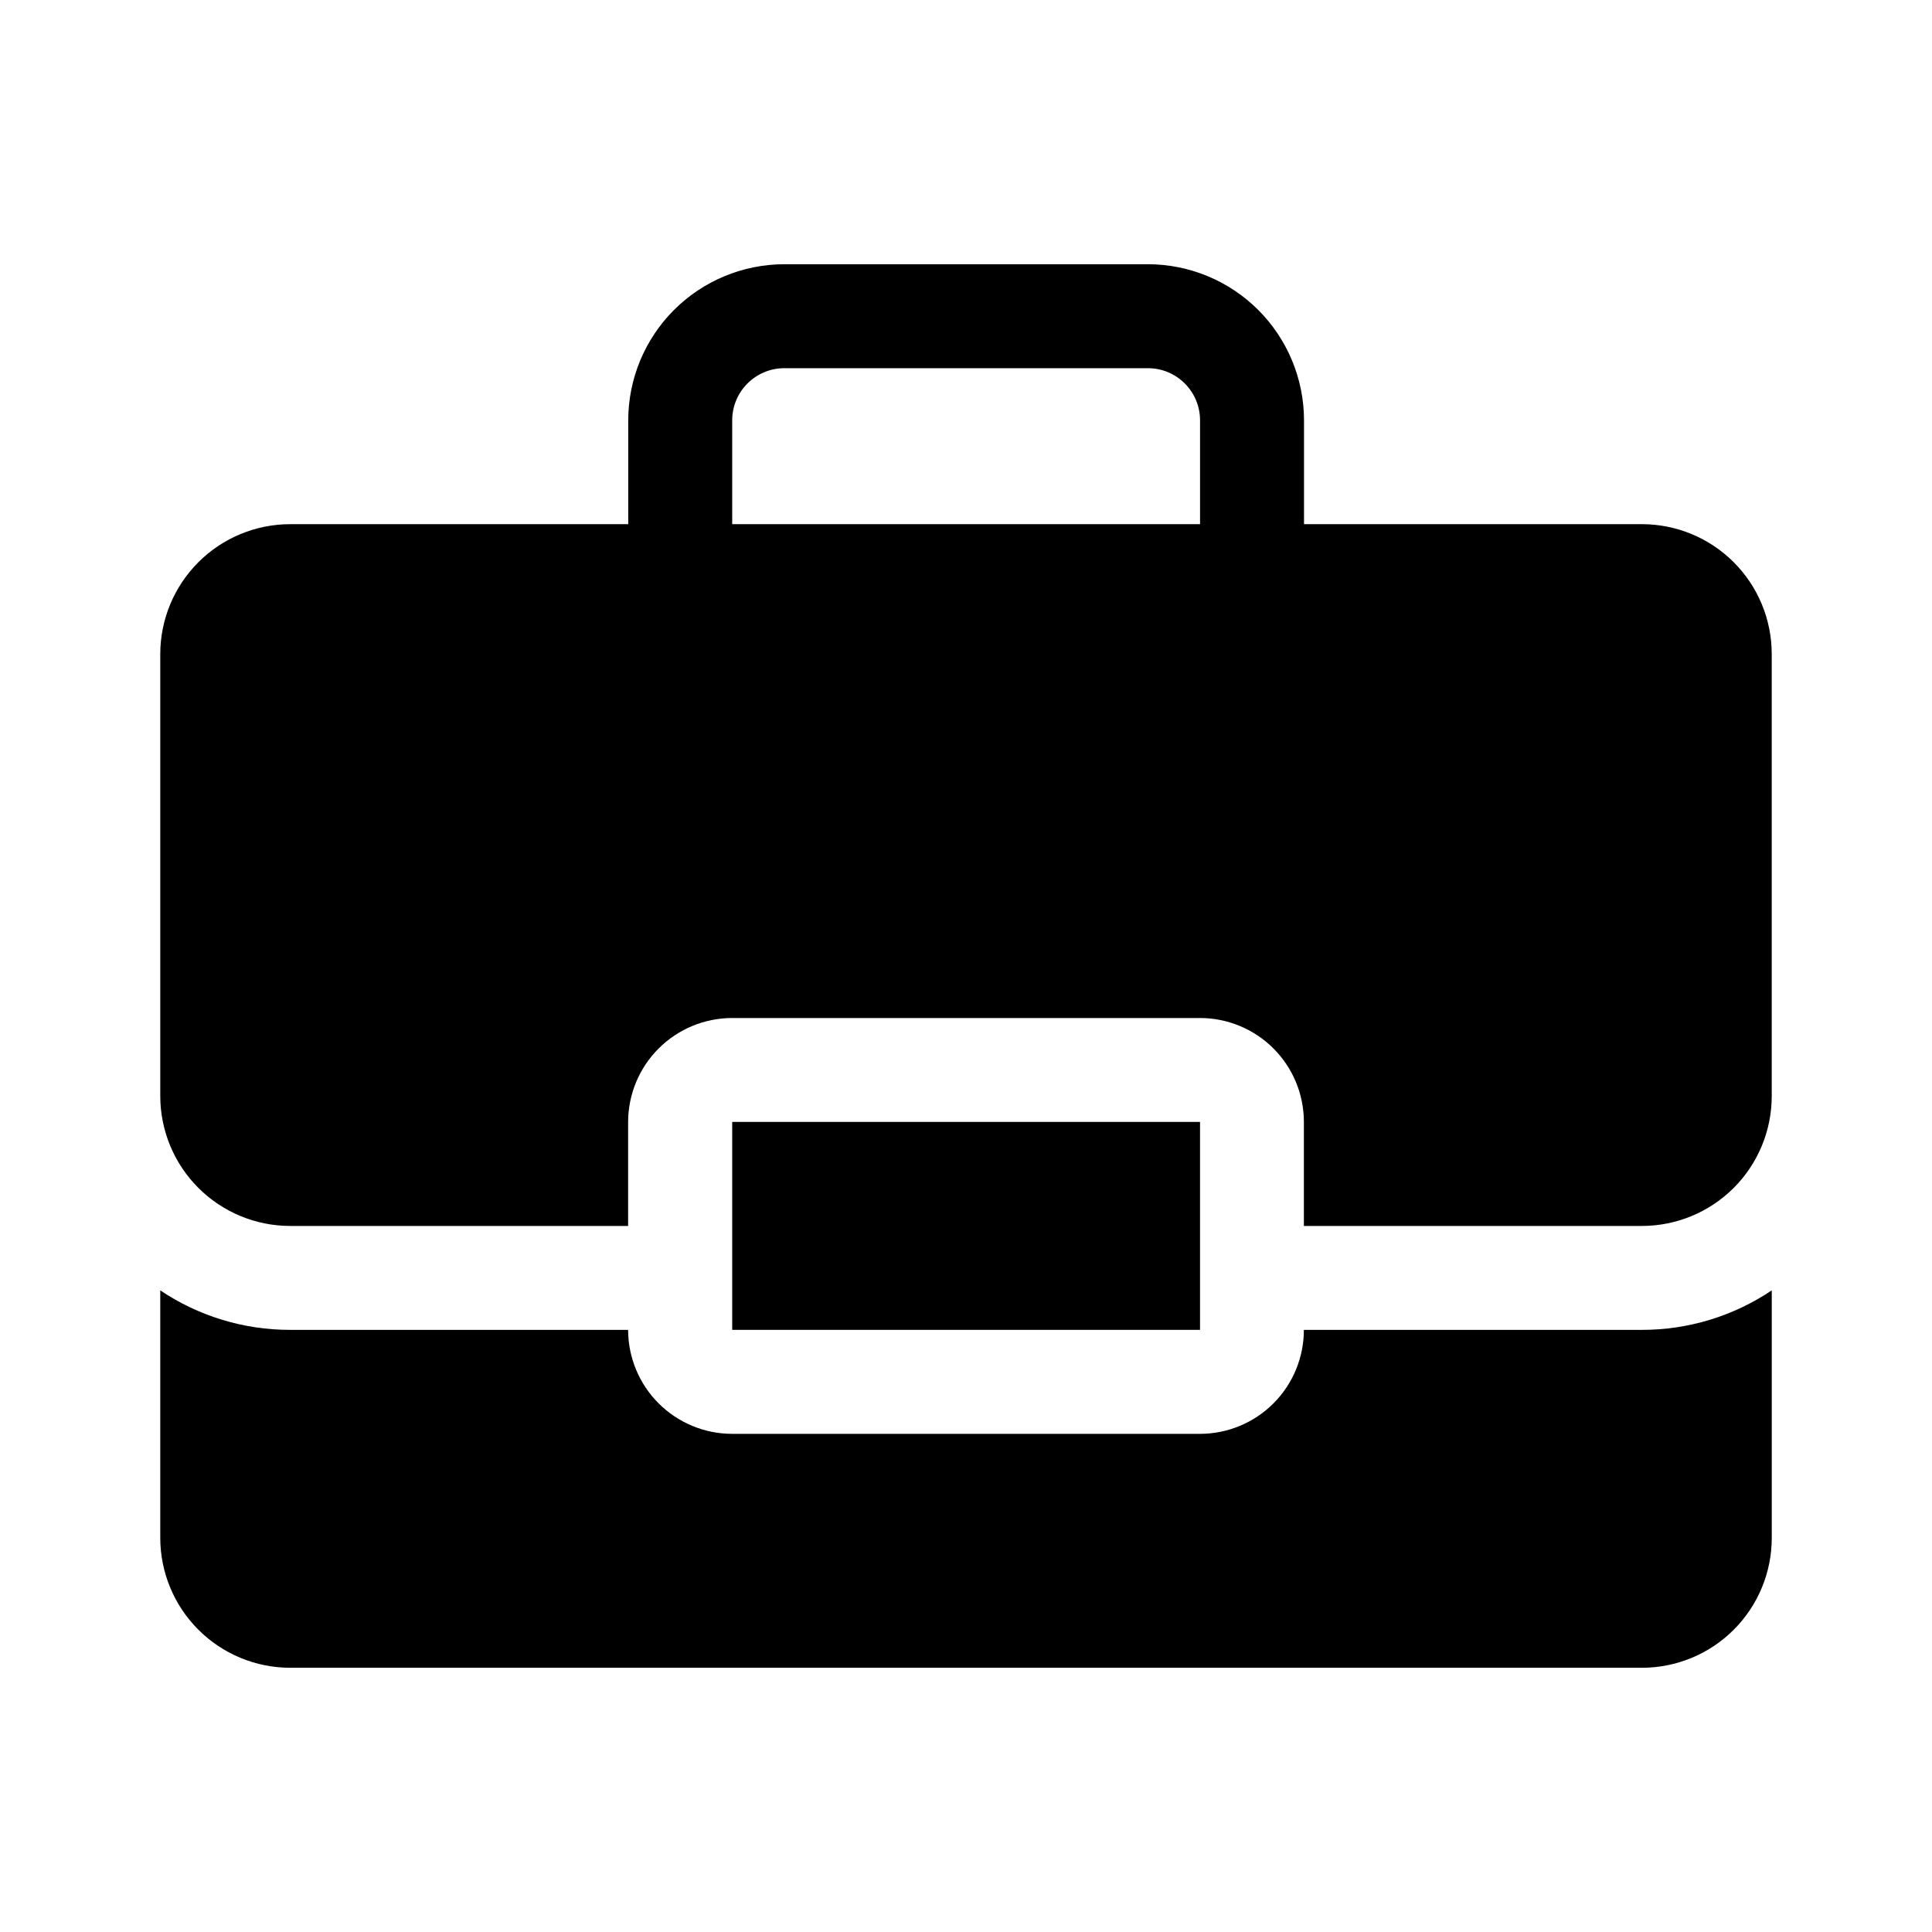
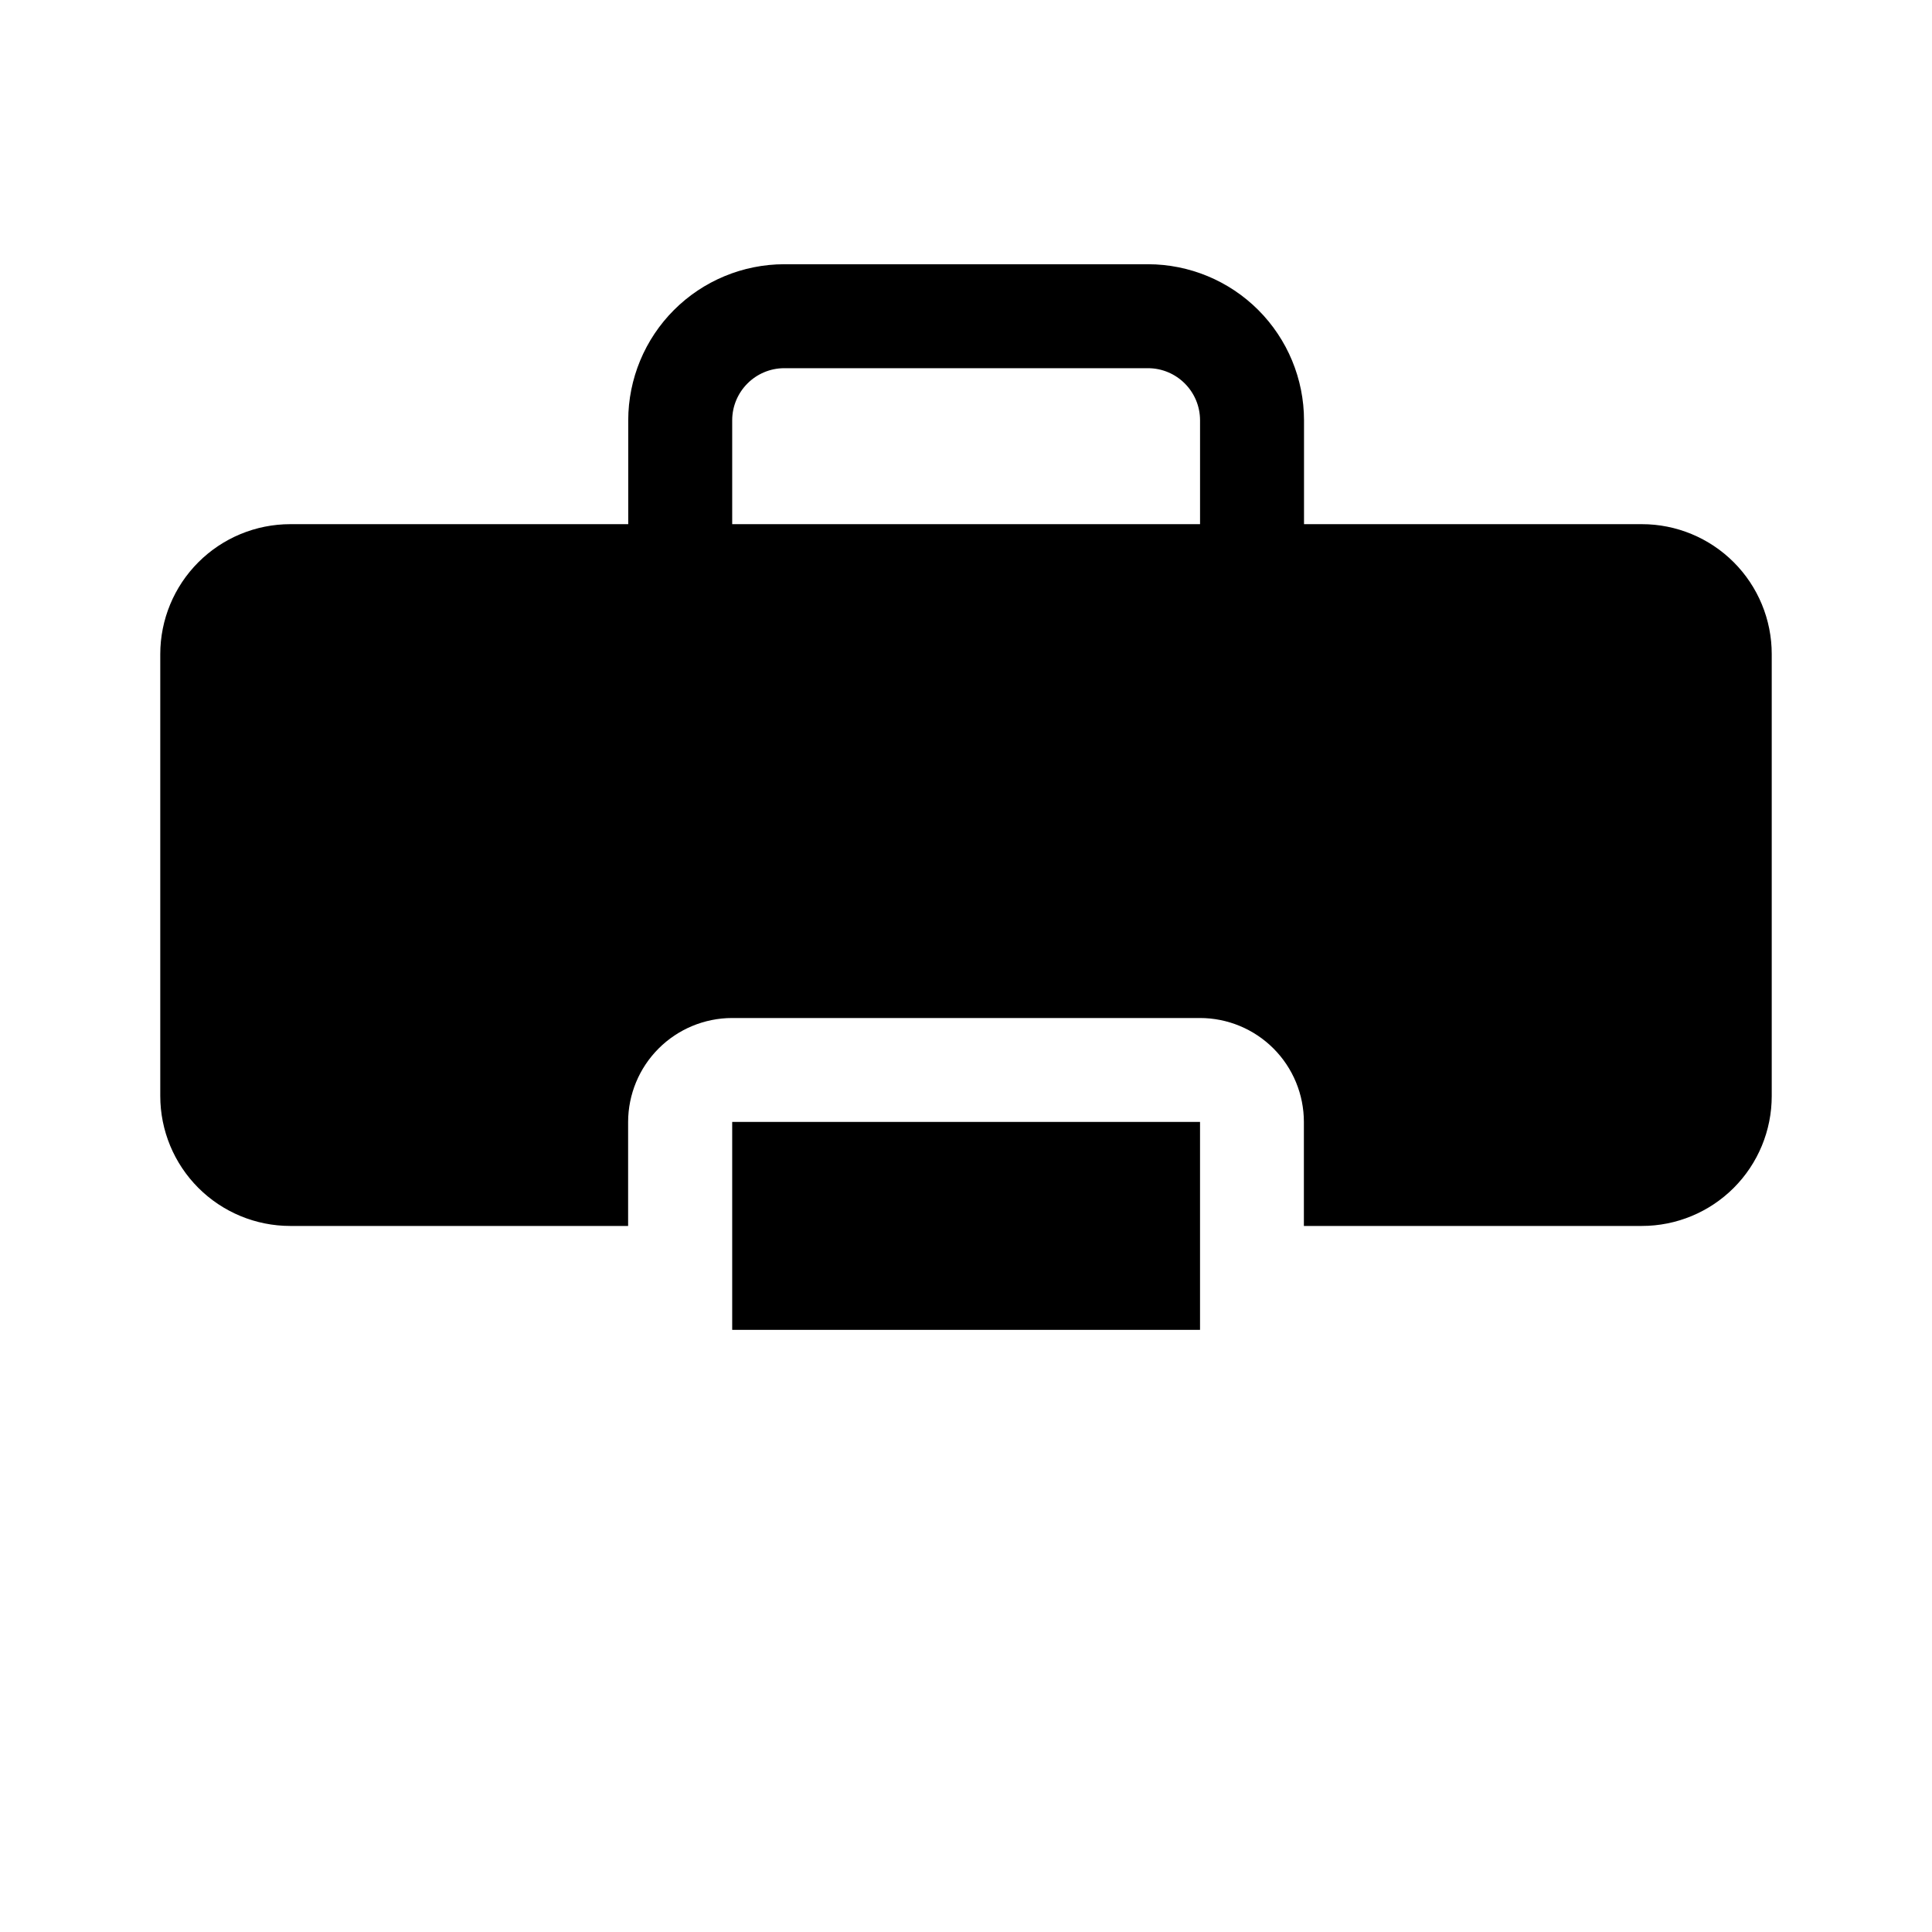
<svg xmlns="http://www.w3.org/2000/svg" fill="#000000" width="800px" height="800px" version="1.1" viewBox="144 144 512 512">
  <g>
-     <path d="m489.54 496.43c0 7.309-2.902 14.32-8.066 19.484-5.168 5.168-12.18 8.07-19.484 8.07h-123.98c-7.305-0.012-14.309-2.918-19.473-8.082-5.164-5.164-8.07-12.168-8.082-19.473h-89.543c-12.266 0.02-24.258-3.625-34.441-10.469v65.574c0.004 9.133 3.633 17.891 10.094 24.348 6.457 6.461 15.215 10.09 24.348 10.094h358.18c9.137 0.008 17.902-3.617 24.363-10.078 6.461-6.461 10.086-15.227 10.078-24.363v-65.574c-10.18 6.844-22.172 10.488-34.441 10.469z" />
    <path d="m338.04 441.32h123.98v55.105h-123.98z" />
    <path d="m579.09 282.91h-89.512v-27.531c-0.012-10.965-4.375-21.477-12.125-29.23-7.754-7.754-18.266-12.113-29.23-12.125h-96.375c-10.965 0.012-21.48 4.371-29.234 12.125-7.75 7.754-12.113 18.266-12.125 29.23v27.531h-89.574c-9.133 0.004-17.891 3.633-24.348 10.09-6.461 6.461-10.09 15.219-10.094 24.352v117.1-0.004c0.004 9.133 3.633 17.891 10.094 24.352 6.457 6.457 15.215 10.086 24.348 10.09h89.543v-27.551c0.012-7.305 2.918-14.309 8.082-19.473 5.164-5.164 12.168-8.07 19.473-8.082h123.98c7.305 0 14.316 2.902 19.484 8.07 5.168 5.168 8.066 12.176 8.066 19.484v27.551h89.543c9.137 0.008 17.902-3.617 24.363-10.078 6.461-6.461 10.086-15.227 10.078-24.363v-117.1 0.004c0.008-9.137-3.617-17.902-10.078-24.363-6.461-6.461-15.227-10.086-24.363-10.078zm-241.05 0v-27.531c0.012-7.621 6.188-13.797 13.809-13.805h96.375c7.621 0.008 13.793 6.184 13.801 13.805v27.531z" />
  </g>
</svg>